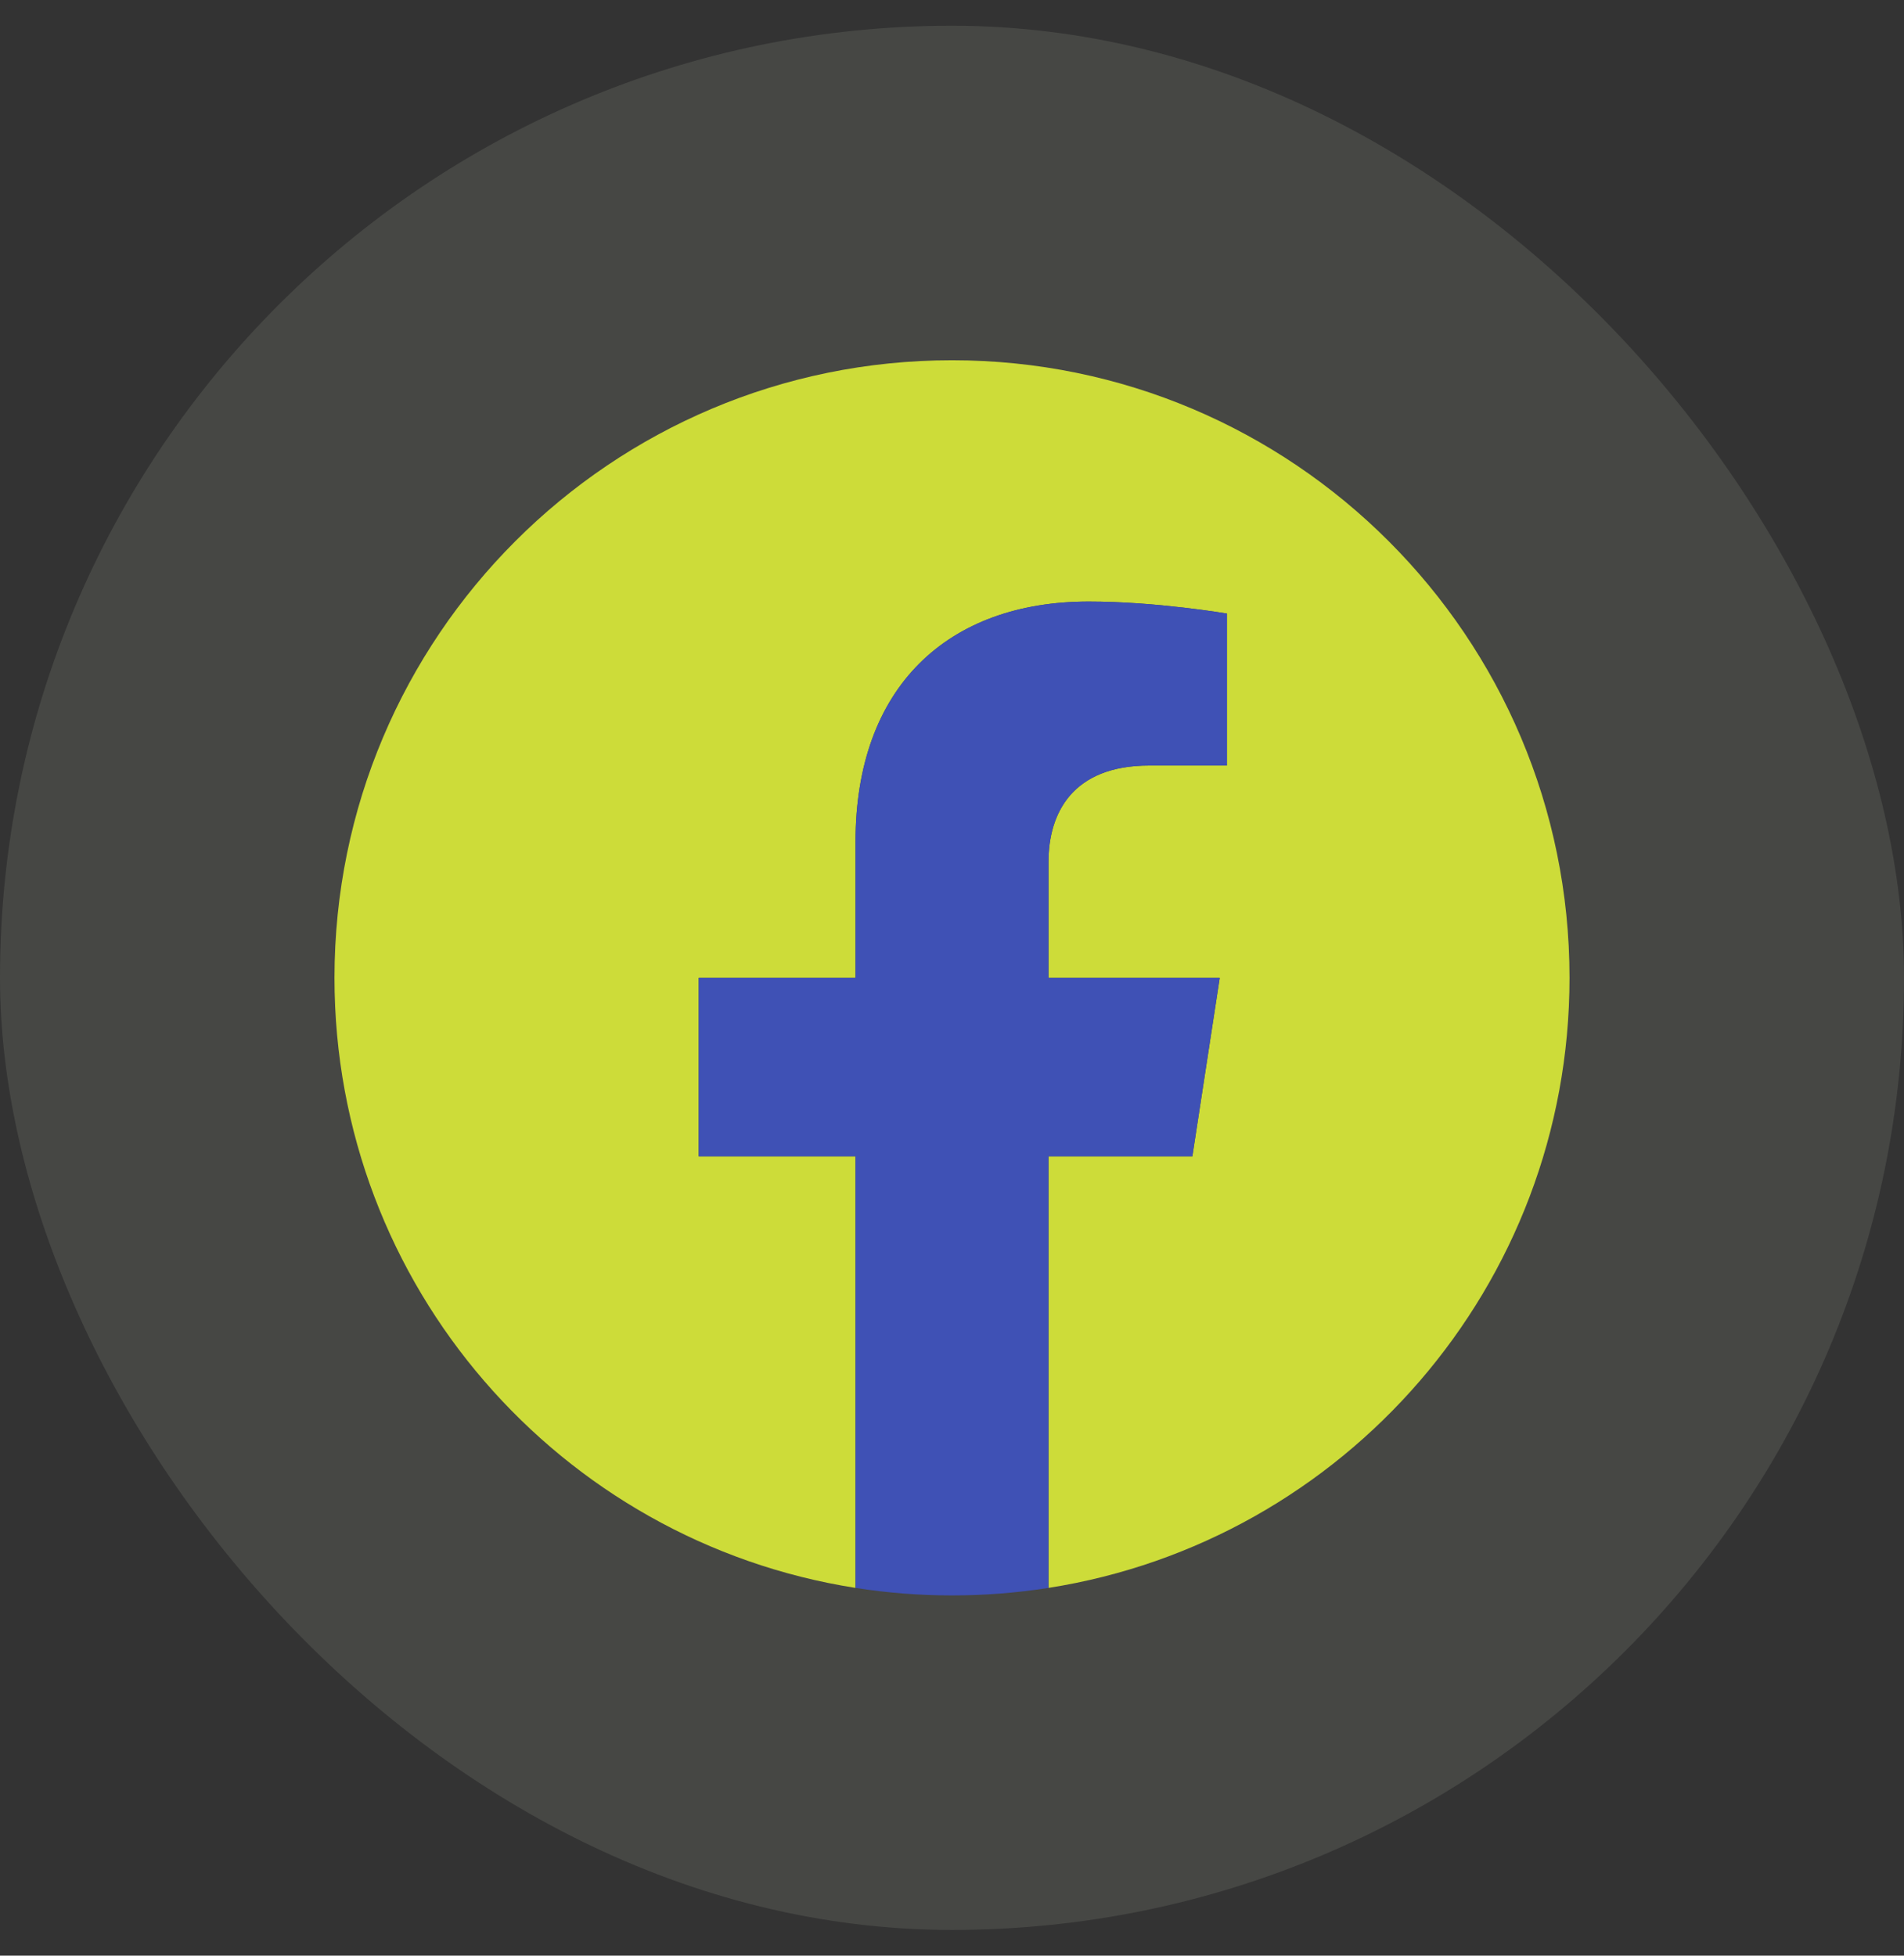
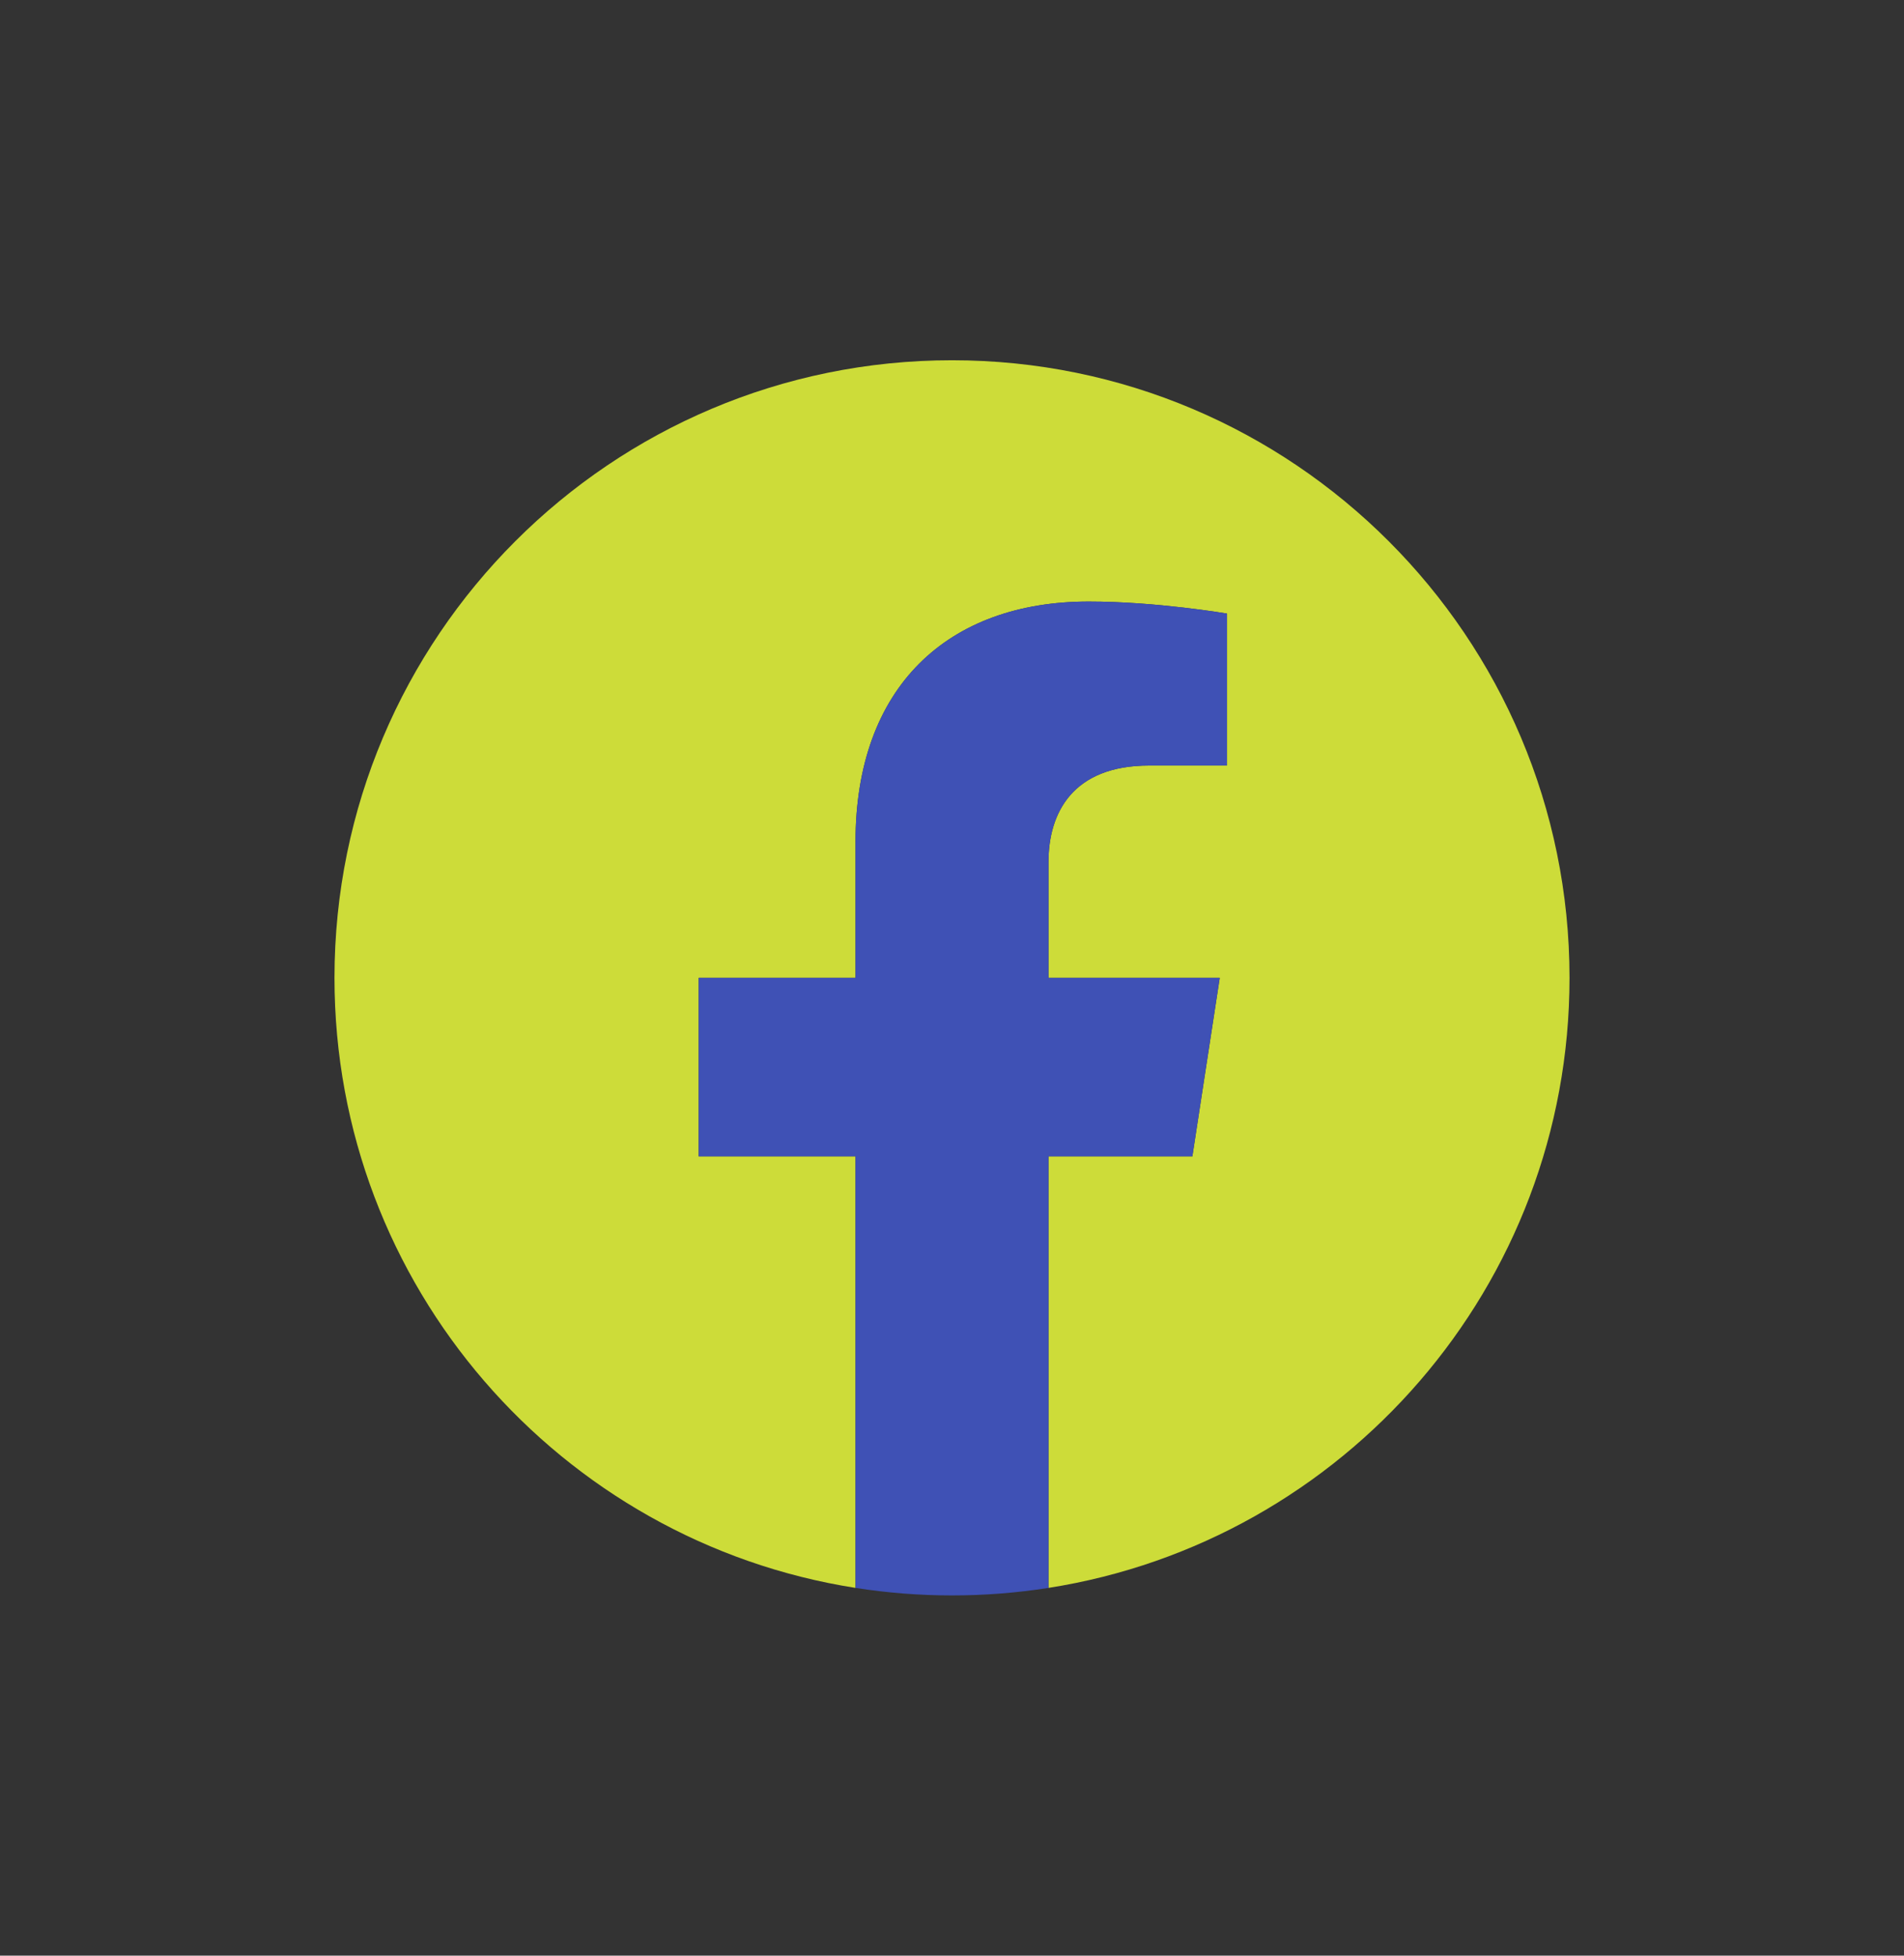
<svg xmlns="http://www.w3.org/2000/svg" width="37" height="38" viewBox="0 0 37 38" fill="none">
  <rect x="0" y="0" width="37" height="38" fill="#333333" stroke="none" />
-   <rect y="0.5" width="37" height="37" rx="18.5" fill="#F9FAE5" fill-opacity="0.1" />
  <g clip-path="url(#clip0_2682_1119)">
    <path d="M30.5 19C30.5 12.373 25.127 7 18.5 7C11.873 7 6.5 12.373 6.5 19C6.5 24.989 10.888 29.954 16.625 30.854V22.469H13.578V19H16.625V16.356C16.625 13.349 18.417 11.688 21.158 11.688C22.47 11.688 23.844 11.922 23.844 11.922V14.875H22.331C20.84 14.875 20.375 15.8 20.375 16.75V19H23.703L23.171 22.469H20.375V30.854C26.112 29.954 30.5 24.989 30.5 19Z" fill="#CDDC39" />
    <path d="M23.171 22.469L23.703 19H20.375V16.75C20.375 15.801 20.84 14.875 22.331 14.875H23.844V11.922C23.844 11.922 22.471 11.688 21.158 11.688C18.417 11.688 16.625 13.349 16.625 16.356V19H13.578V22.469H16.625V30.854C17.867 31.049 19.133 31.049 20.375 30.854V22.469H23.171Z" fill="#3F51B5" />
  </g>
  <defs>
    <clipPath id="clip0_2682_1119">
      <rect width="24" height="24" fill="white" transform="translate(6.5 7)" />
    </clipPath>
  </defs>
</svg>